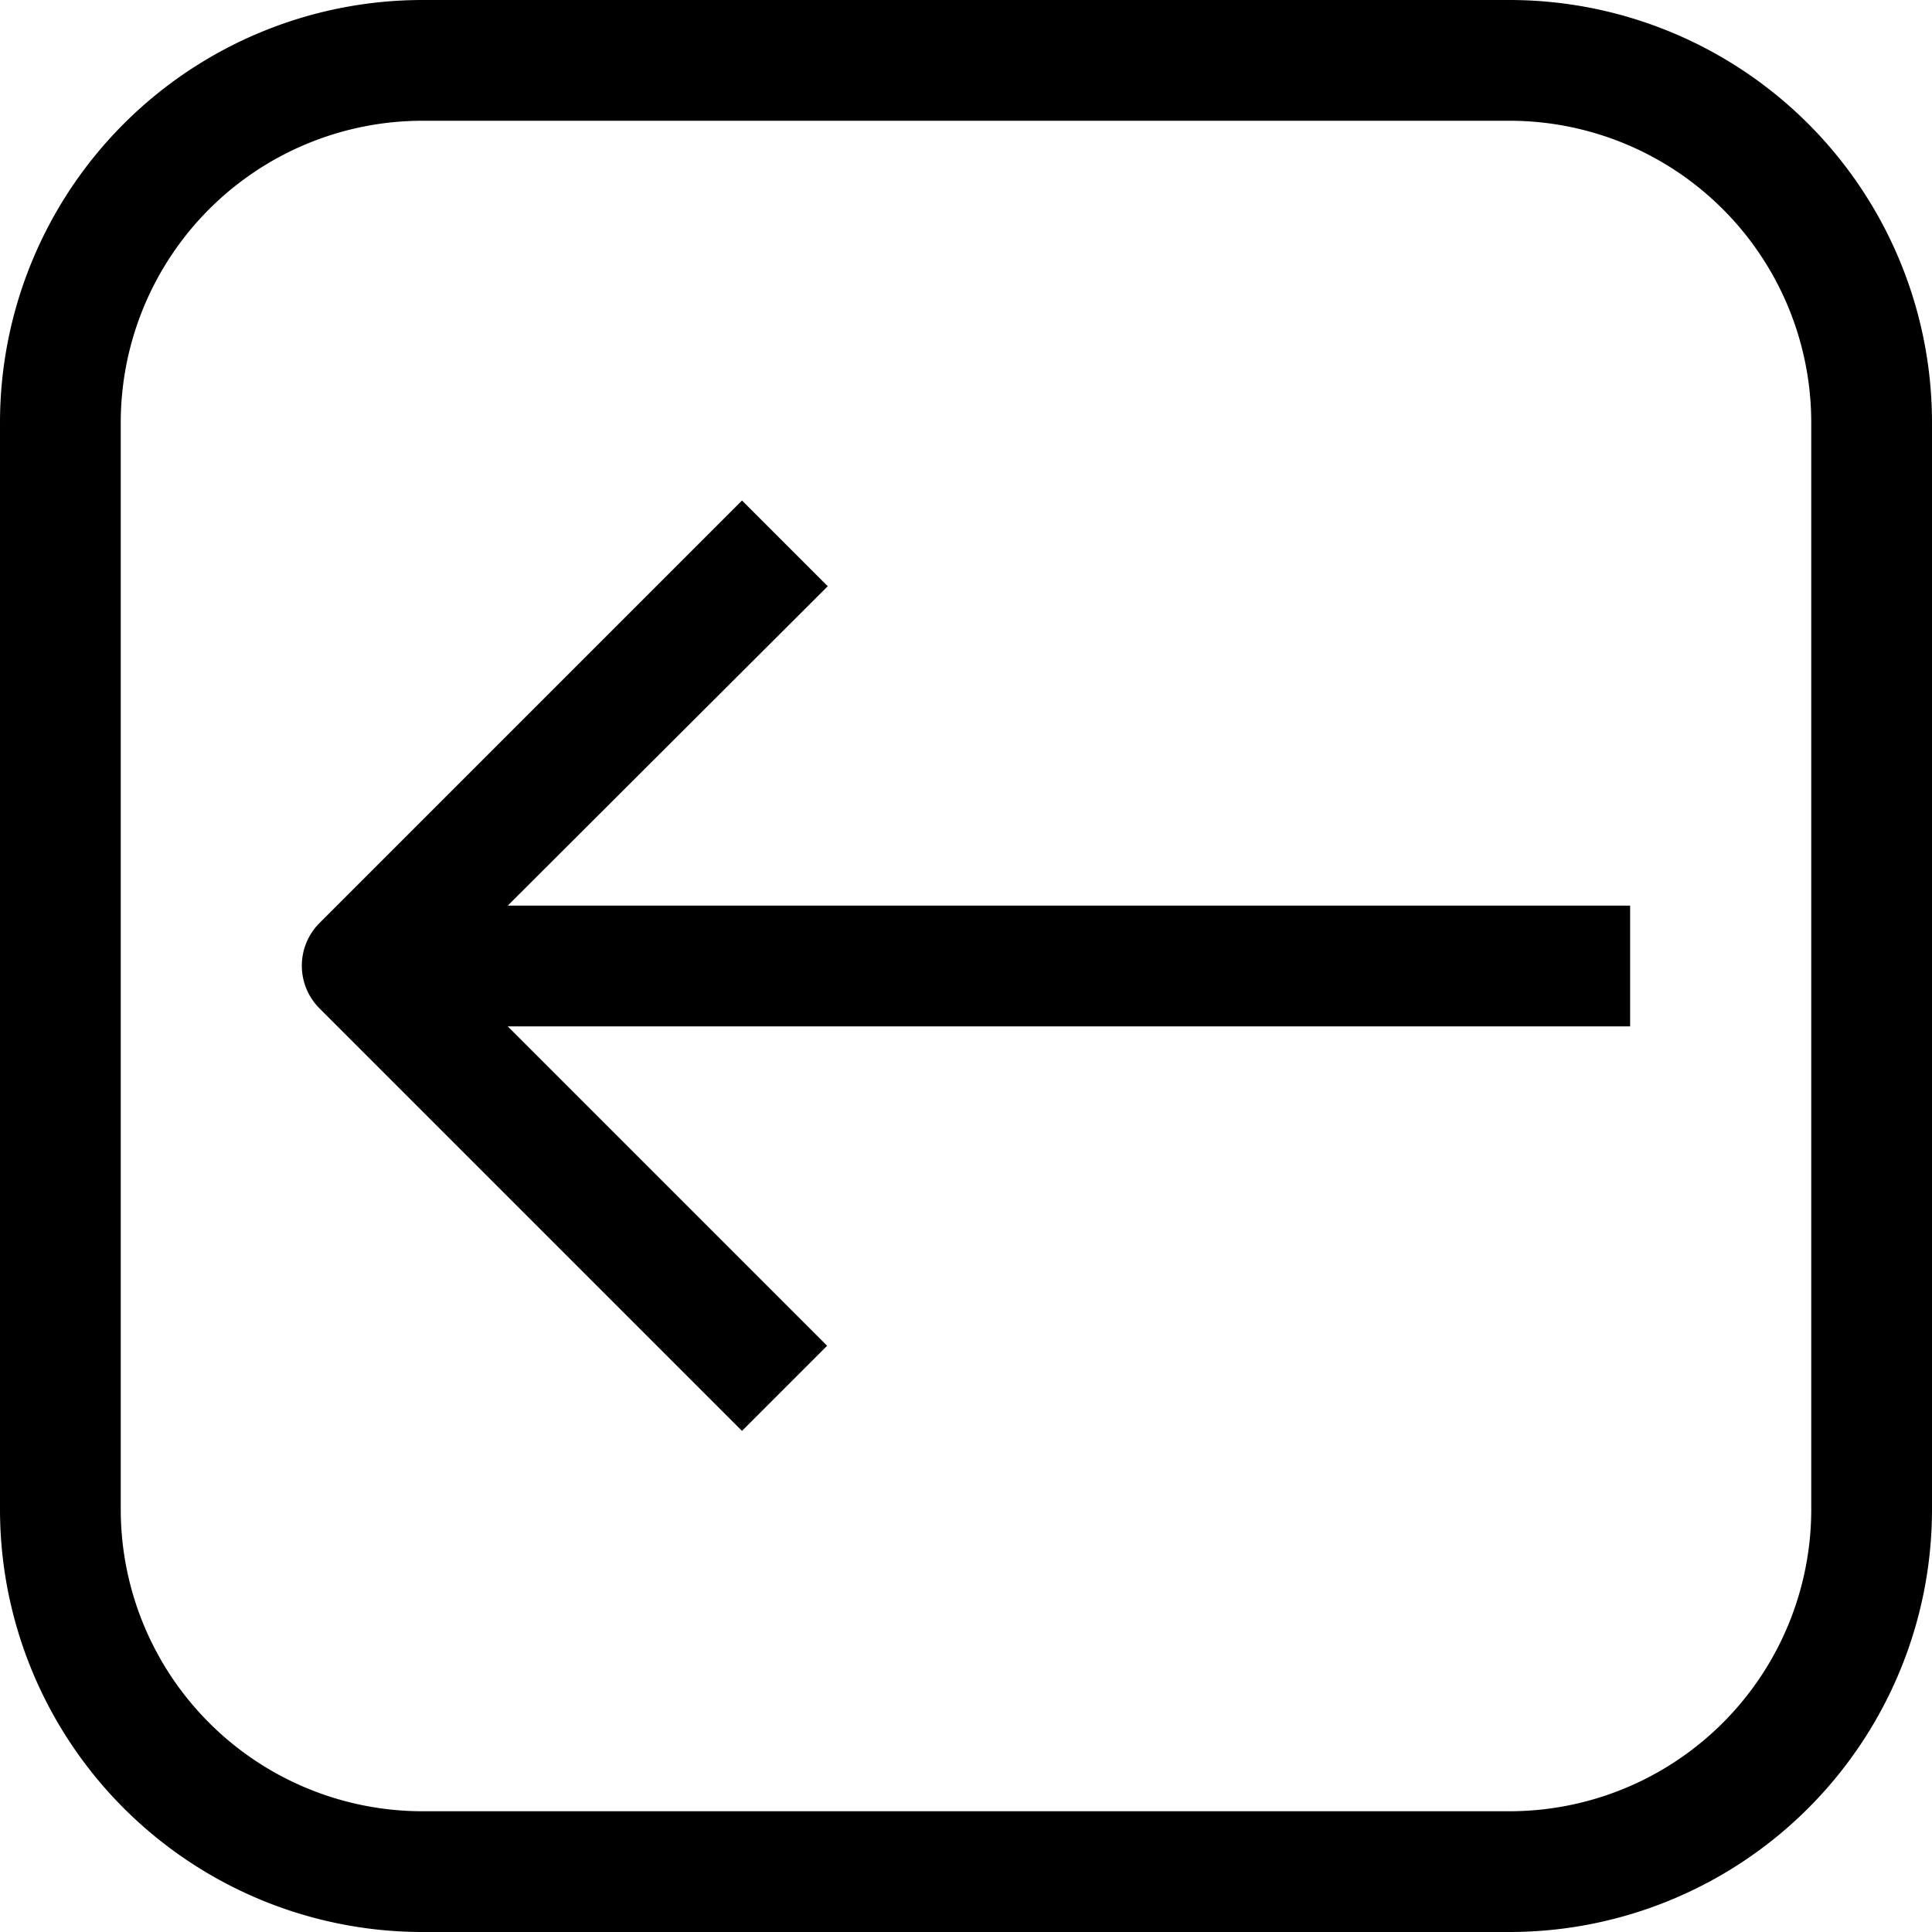
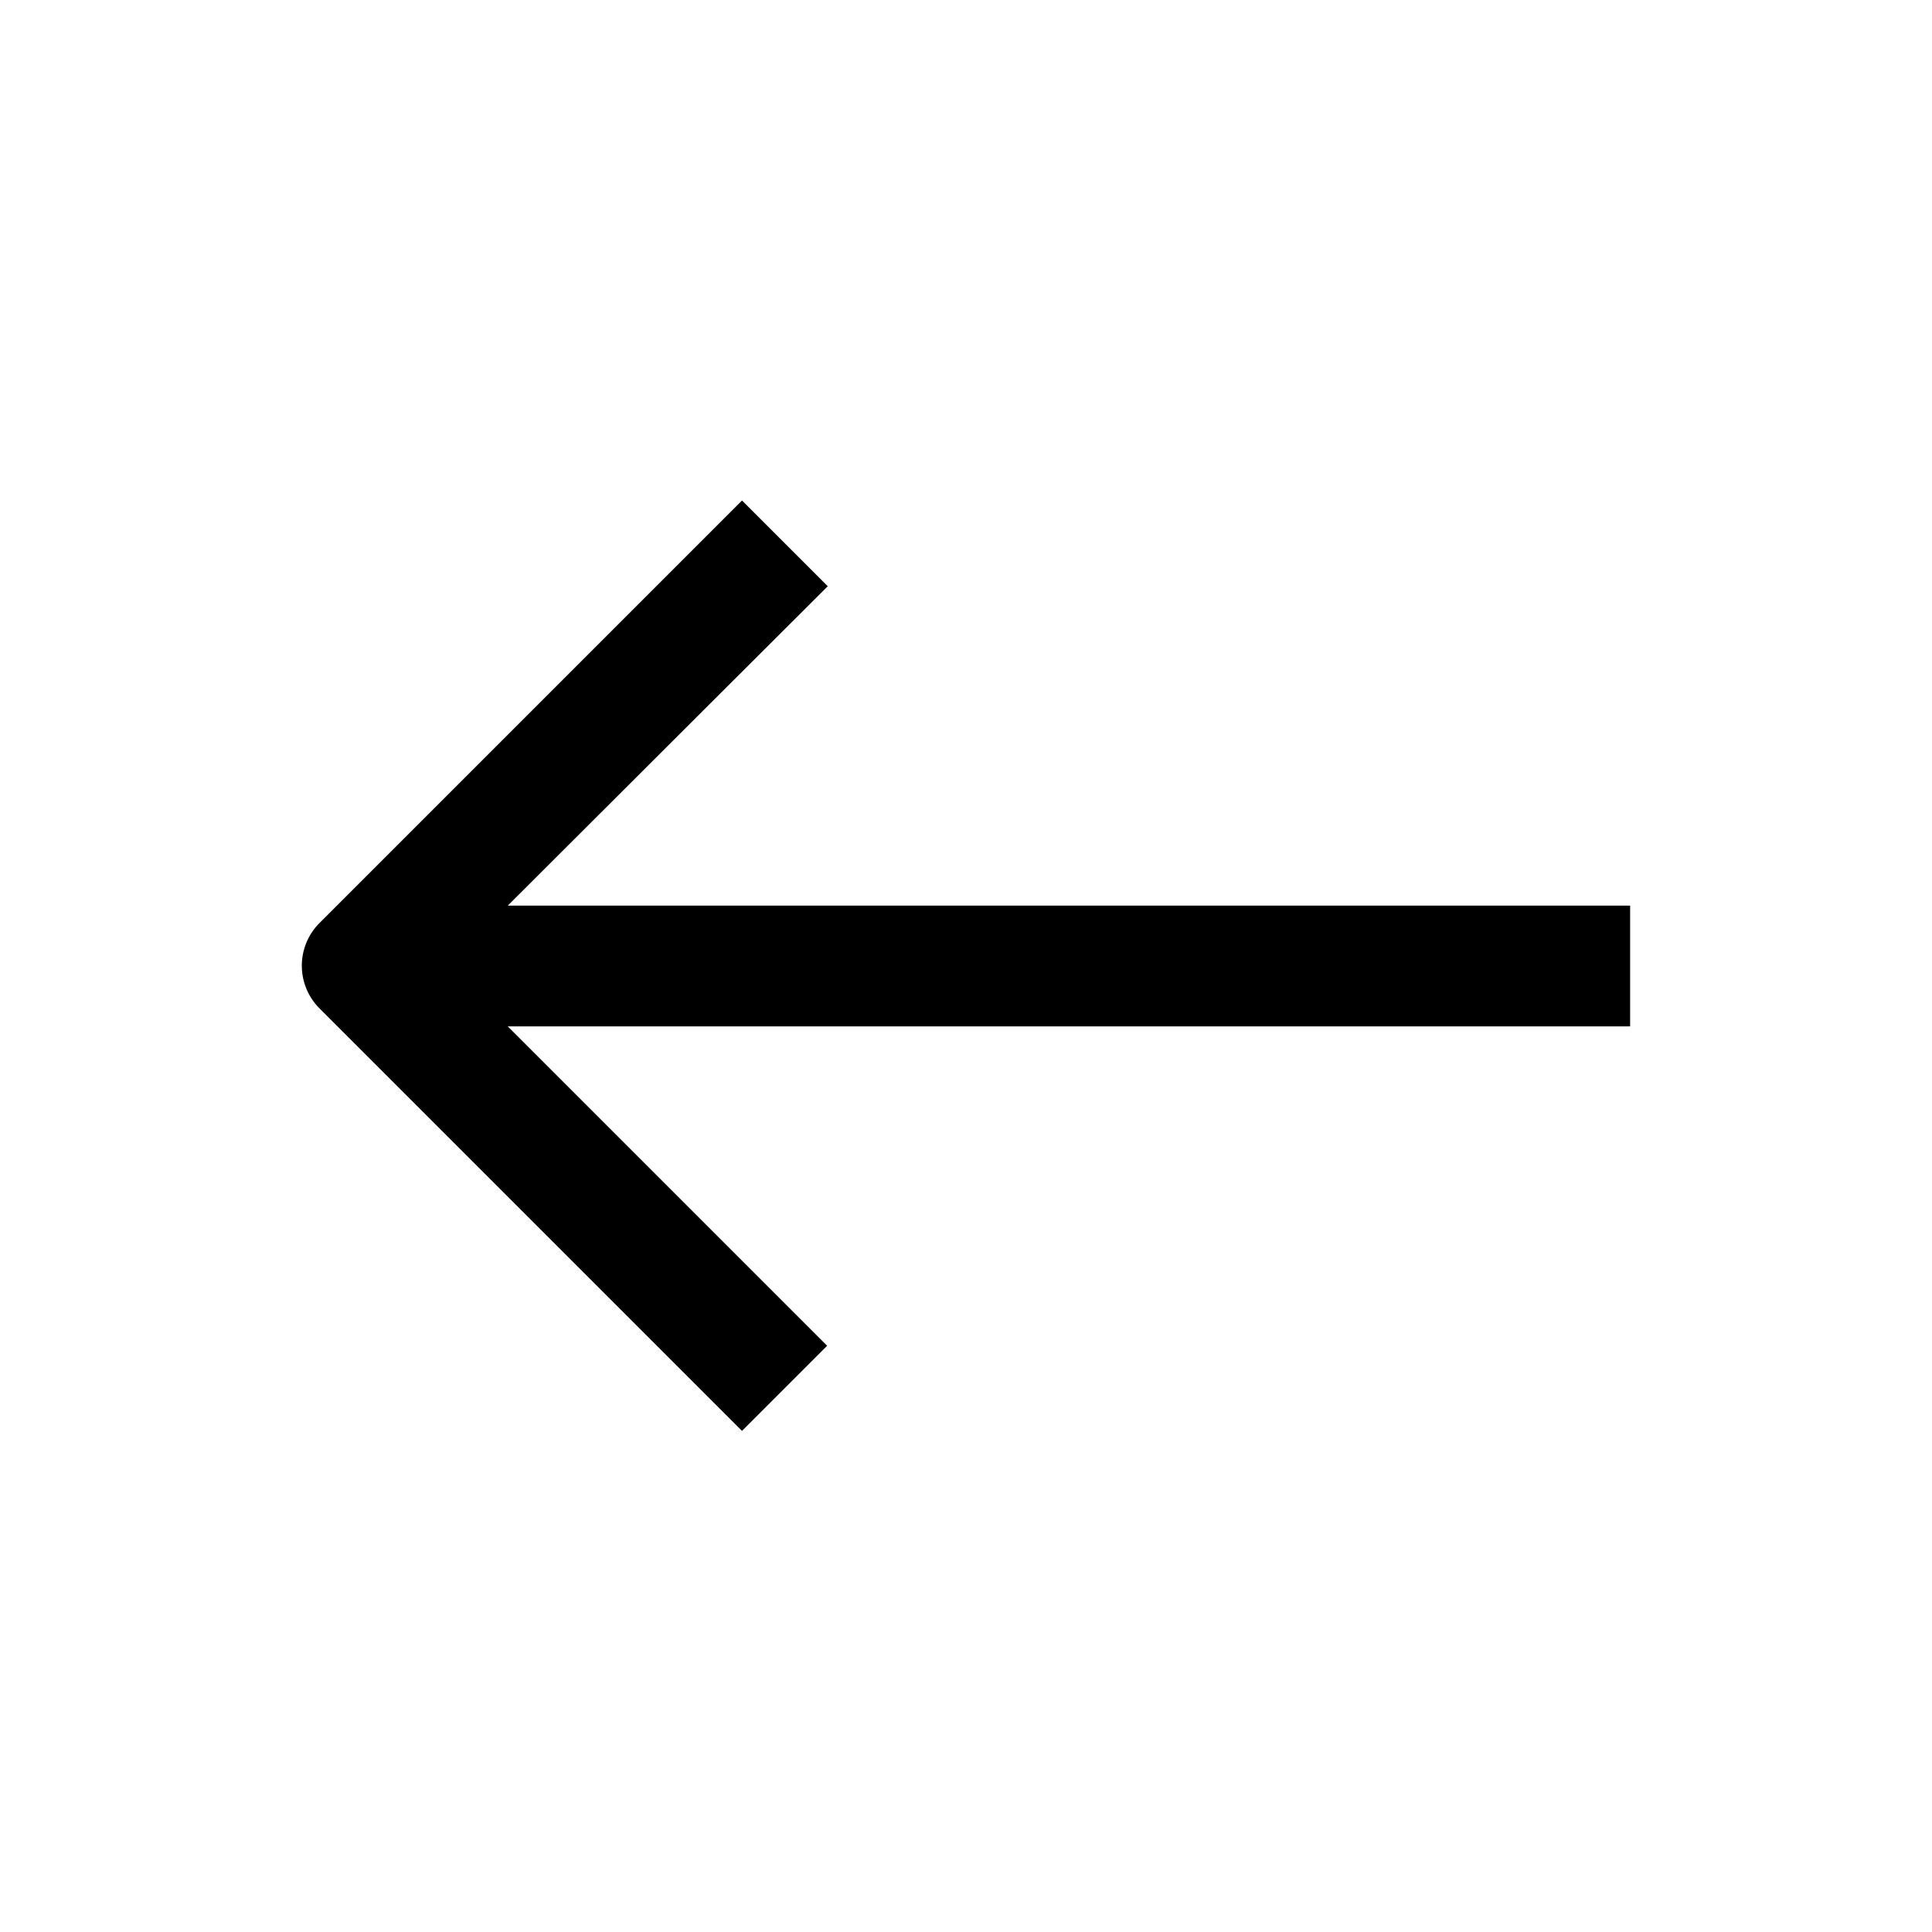
<svg xmlns="http://www.w3.org/2000/svg" viewBox="0 0 32 32">
  <g data-name="12-Arrow Left">
-     <path d="M25 0H7a7 7 0 0 0-7 7v18a7 7 0 0 0 7 7h18a7 7 0 0 0 7-7V7a7 7 0 0 0-7-7zm5 25a5 5 0 0 1-5 5H7a5 5 0 0 1-5-5V7a5 5 0 0 1 5-5h18a5 5 0 0 1 5 5z" />
    <path d="m13.71 9.71-1.42-1.42-7 7a1 1 0 0 0 0 1.41l7 7 1.41-1.41L8.41 17H27v-2H8.41z" />
  </g>
</svg>